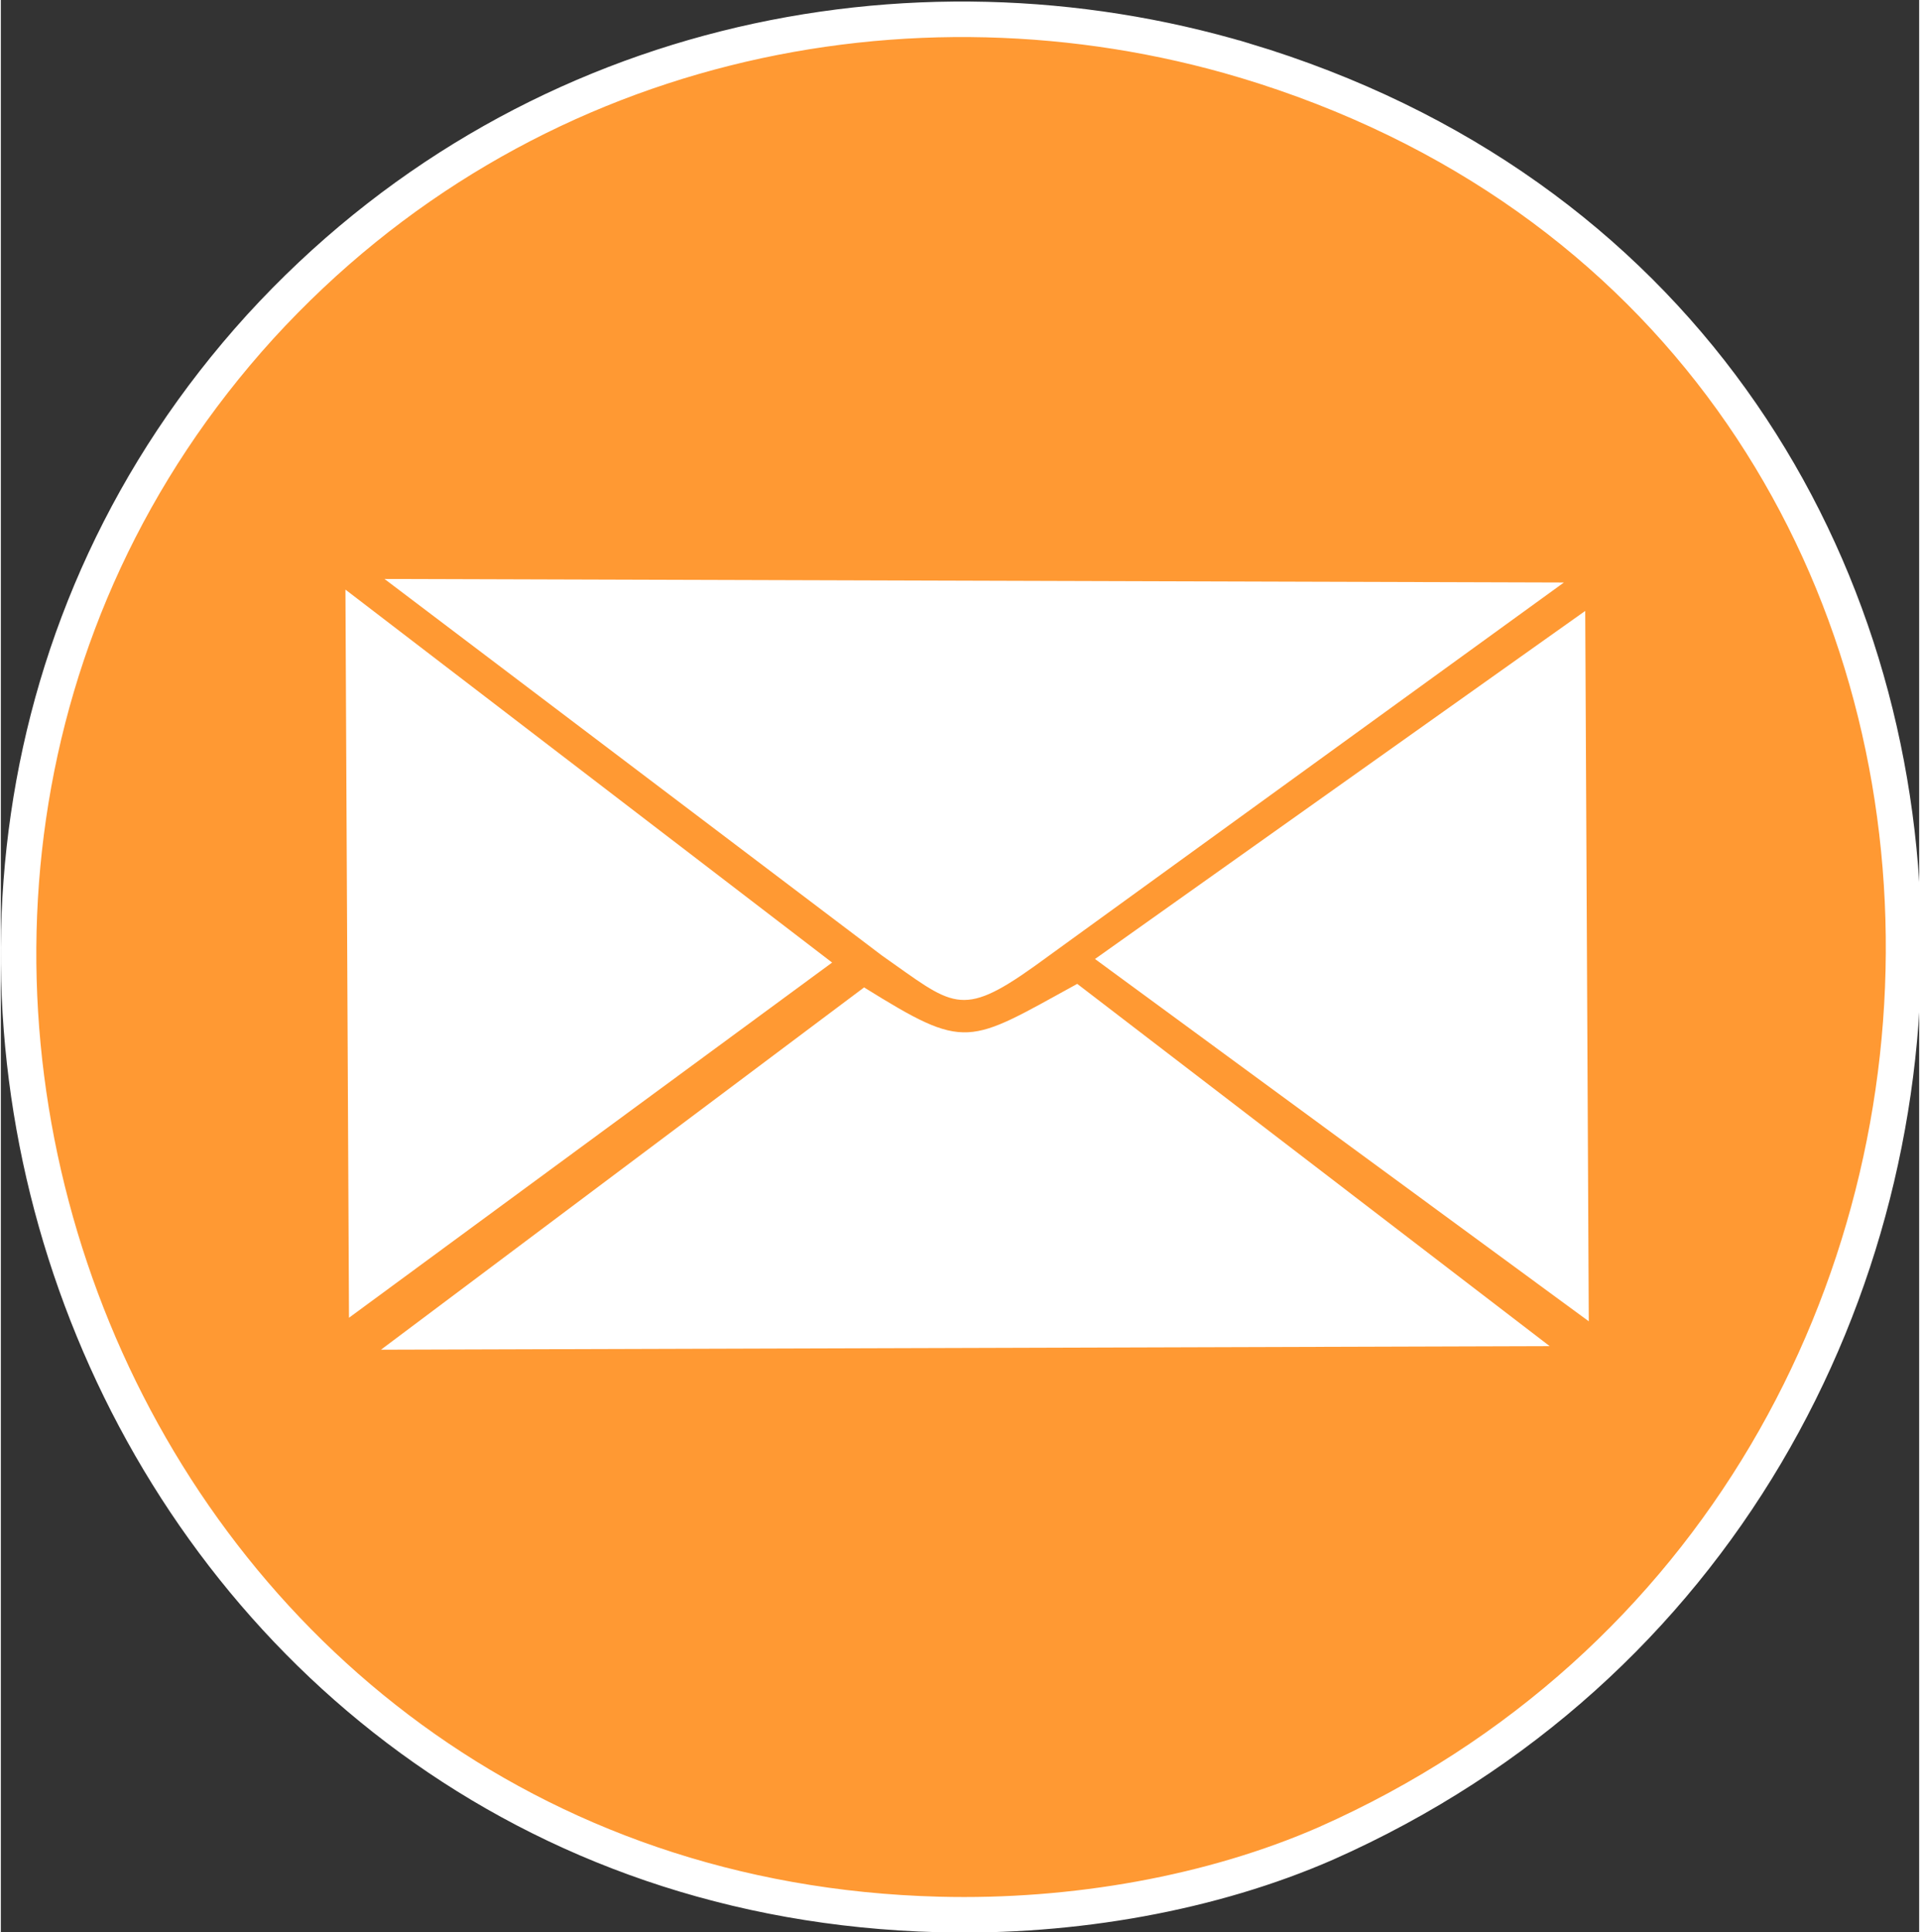
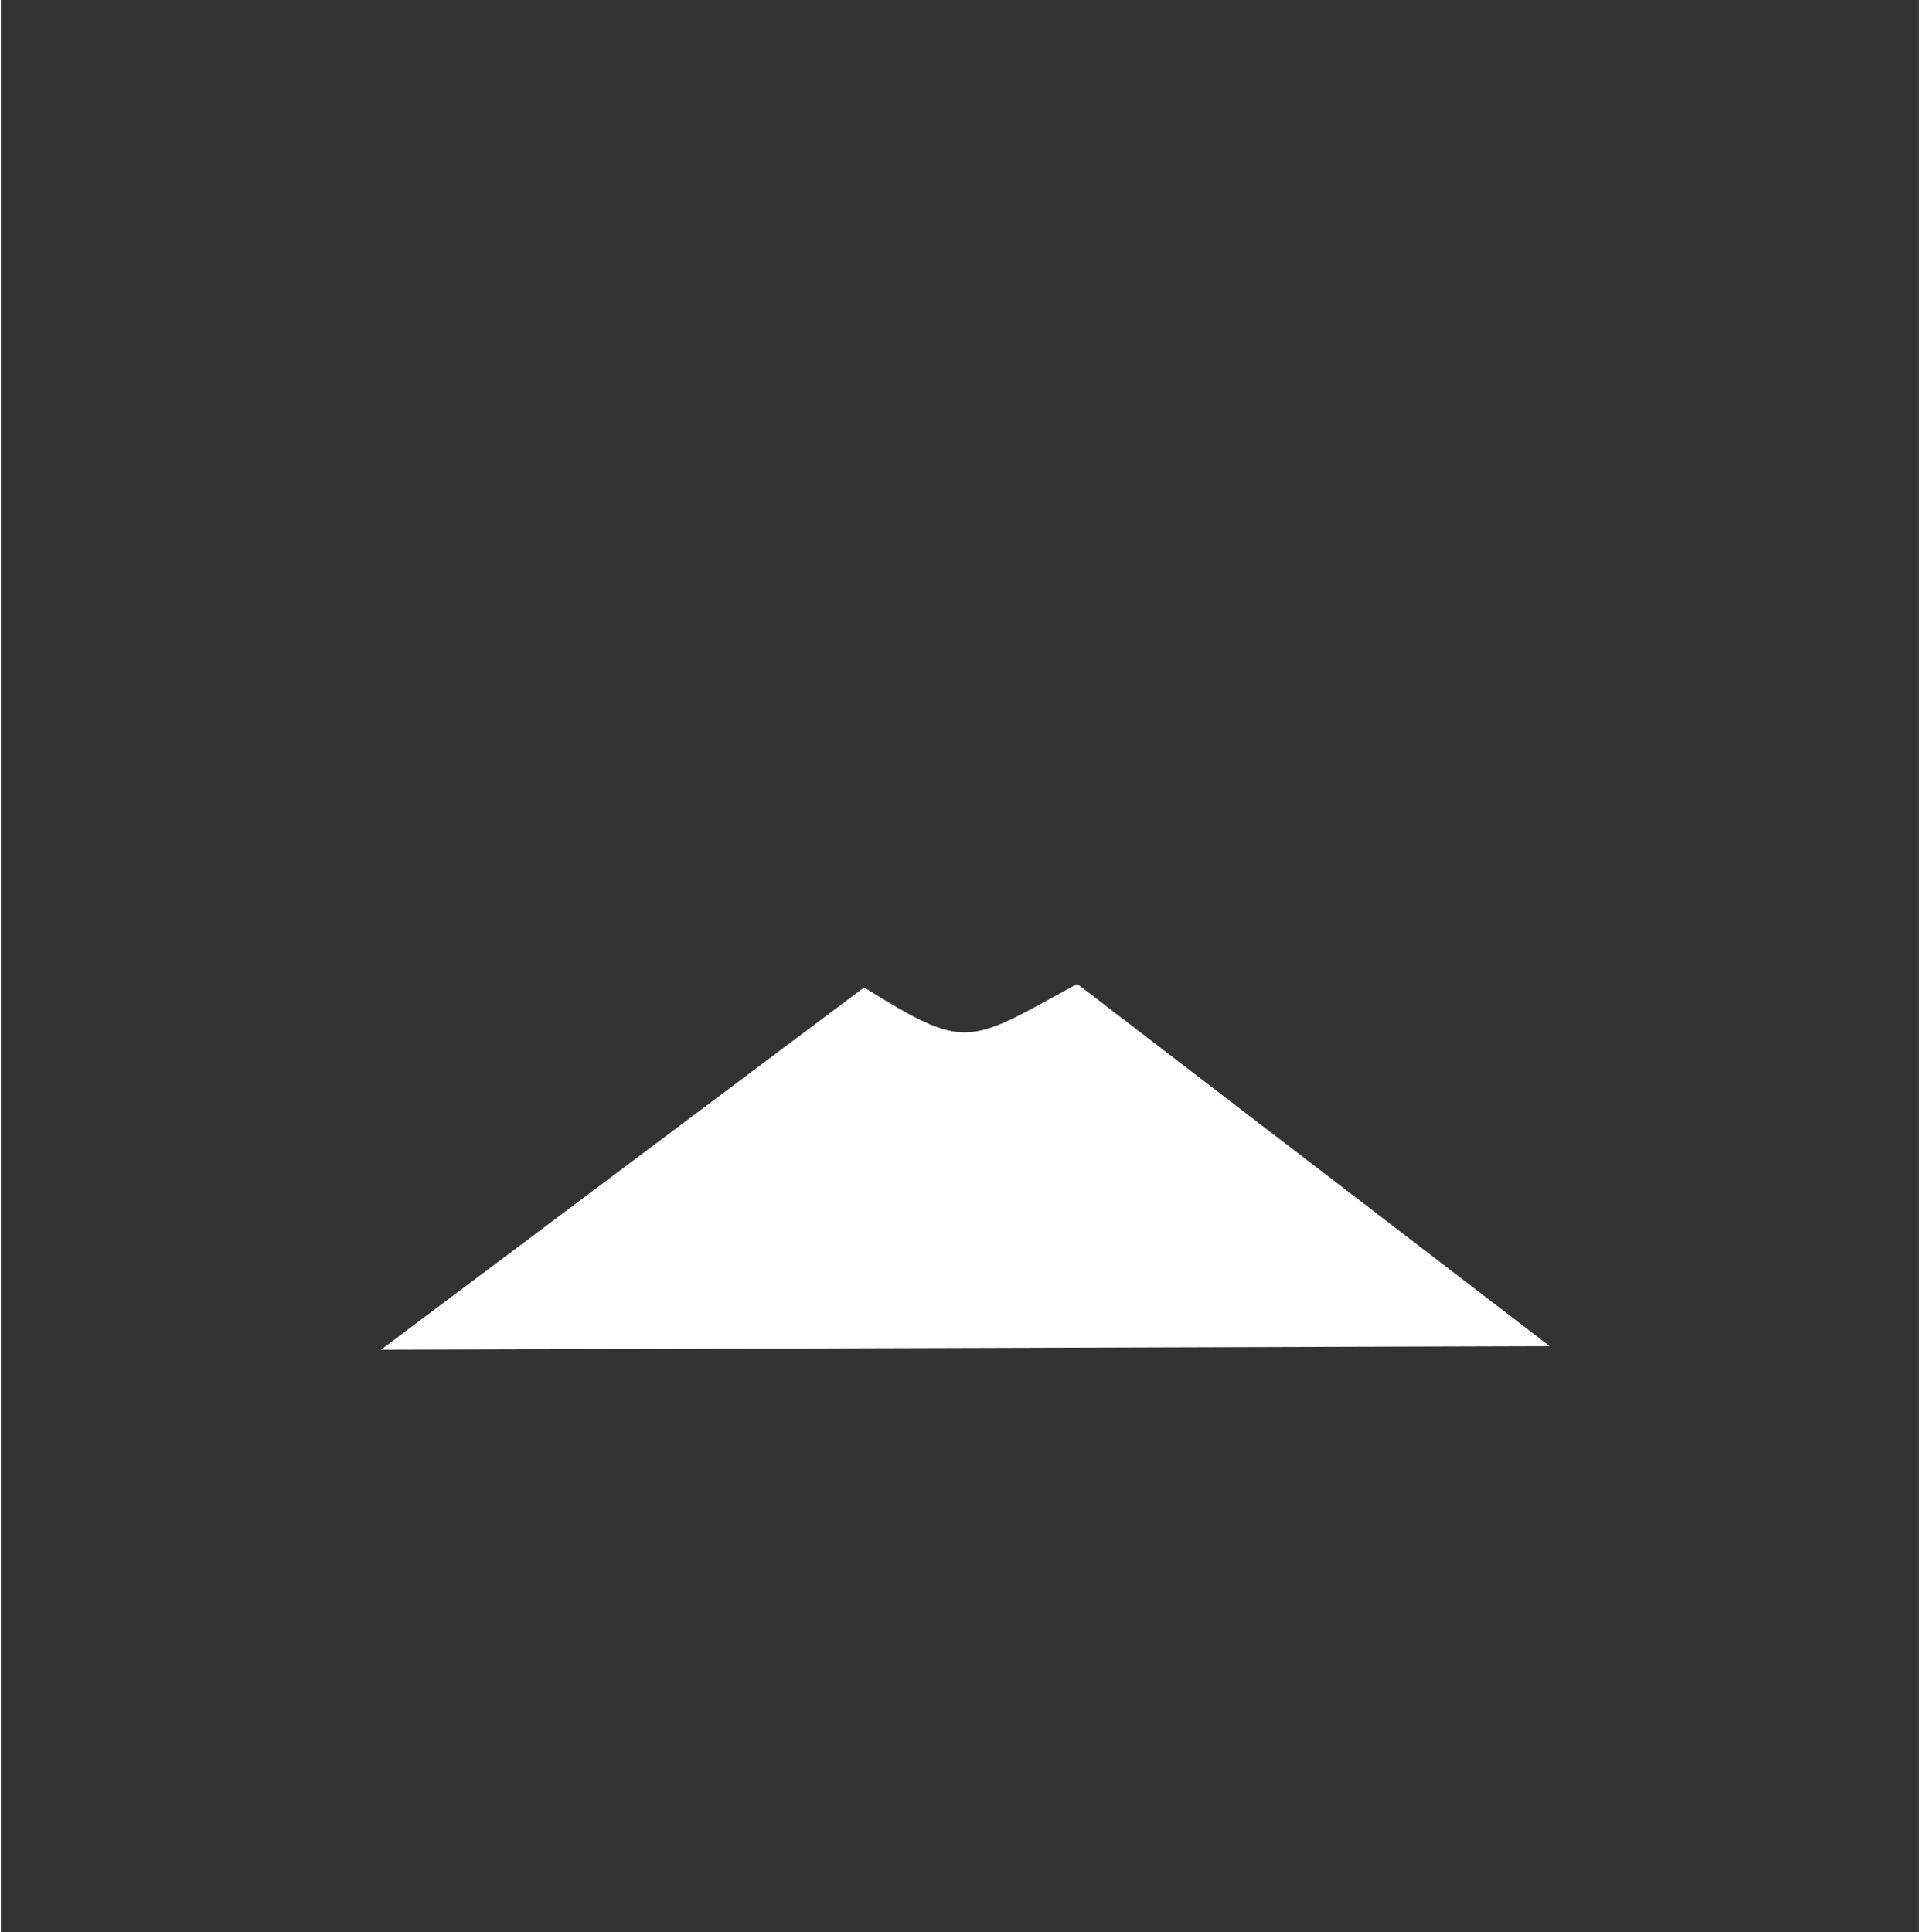
<svg xmlns="http://www.w3.org/2000/svg" xml:space="preserve" width="307px" height="309px" version="1.1" style="shape-rendering:geometricPrecision; text-rendering:geometricPrecision; image-rendering:optimizeQuality; fill-rule:evenodd; clip-rule:evenodd" viewBox="0 0 5.4 5.44">
  <rect x="0" y="0" width="5.4" height="5.44" fill="#333333" stroke="none" />
  <defs>
    <style type="text/css">
   
    .str0 {stroke:white;stroke-width:0.1;stroke-miterlimit:2.613}
    .fil0 {fill:#FF9933}
    .fil1 {fill:white}
   
  </style>
  </defs>
  <g id="Layer_x0020_1">
-     <path class="fil0 str0" d="M3.5 0.17c-0.94,-0.28 -2.03,-0.06 -2.77,0.75 -1.48,1.63 -0.41,4.41 1.91,4.47 0.38,0.01 0.77,-0.06 1.09,-0.2 2.21,-0.98 2.2,-4.29 -0.23,-5.02z" />
-     <path class="fil1" d="M4.4 1.64l-3.32 -0.01 1.4 1.06c0.2,0.14 0.22,0.18 0.43,0.03l1.49 -1.08z" />
-     <path class="fil1" d="M1.07 3.8l3.29 -0.01 -1.33 -1.02c-0.31,0.17 -0.31,0.19 -0.6,0.01l-1.36 1.02z" />
-     <polygon class="fil1" points="3.08,2.7 4.47,3.72 4.46,1.72 " />
-     <polygon class="fil1" points="0.98,3.71 2.34,2.71 0.97,1.66 " />
+     <path class="fil1" d="M1.07 3.8l3.29 -0.01 -1.33 -1.02c-0.31,0.17 -0.31,0.19 -0.6,0.01l-1.36 1.02" />
  </g>
</svg>